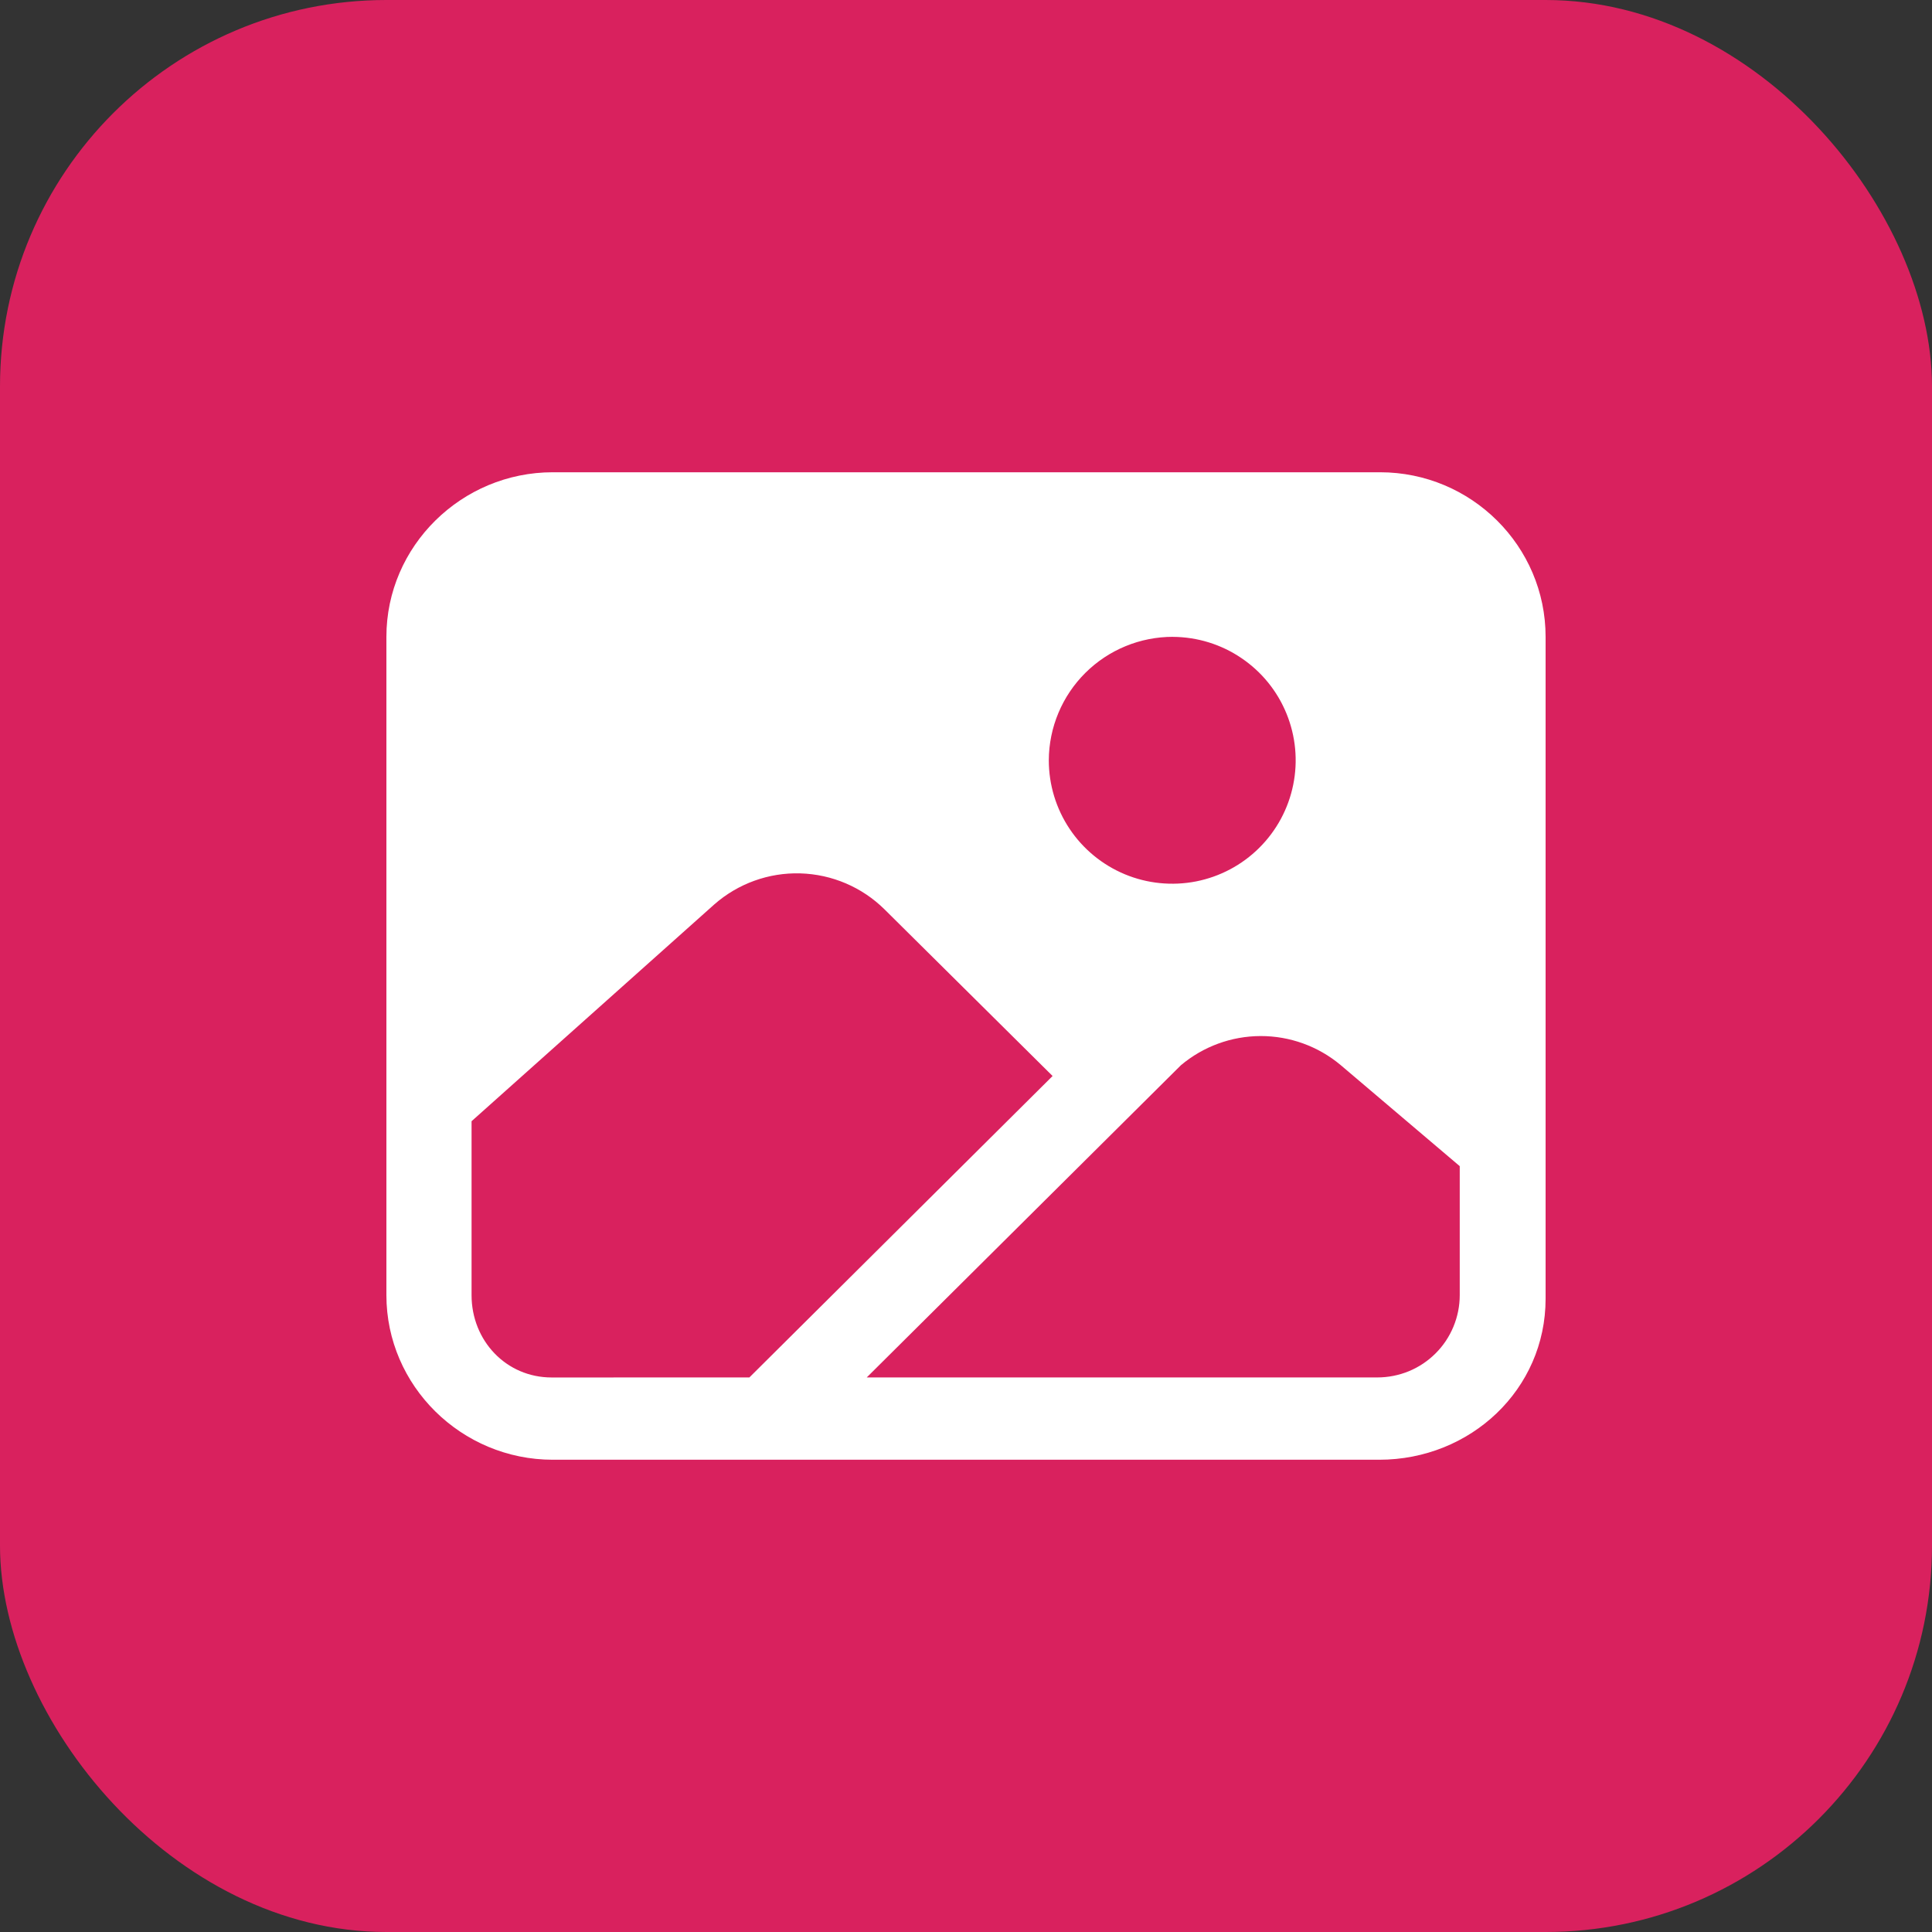
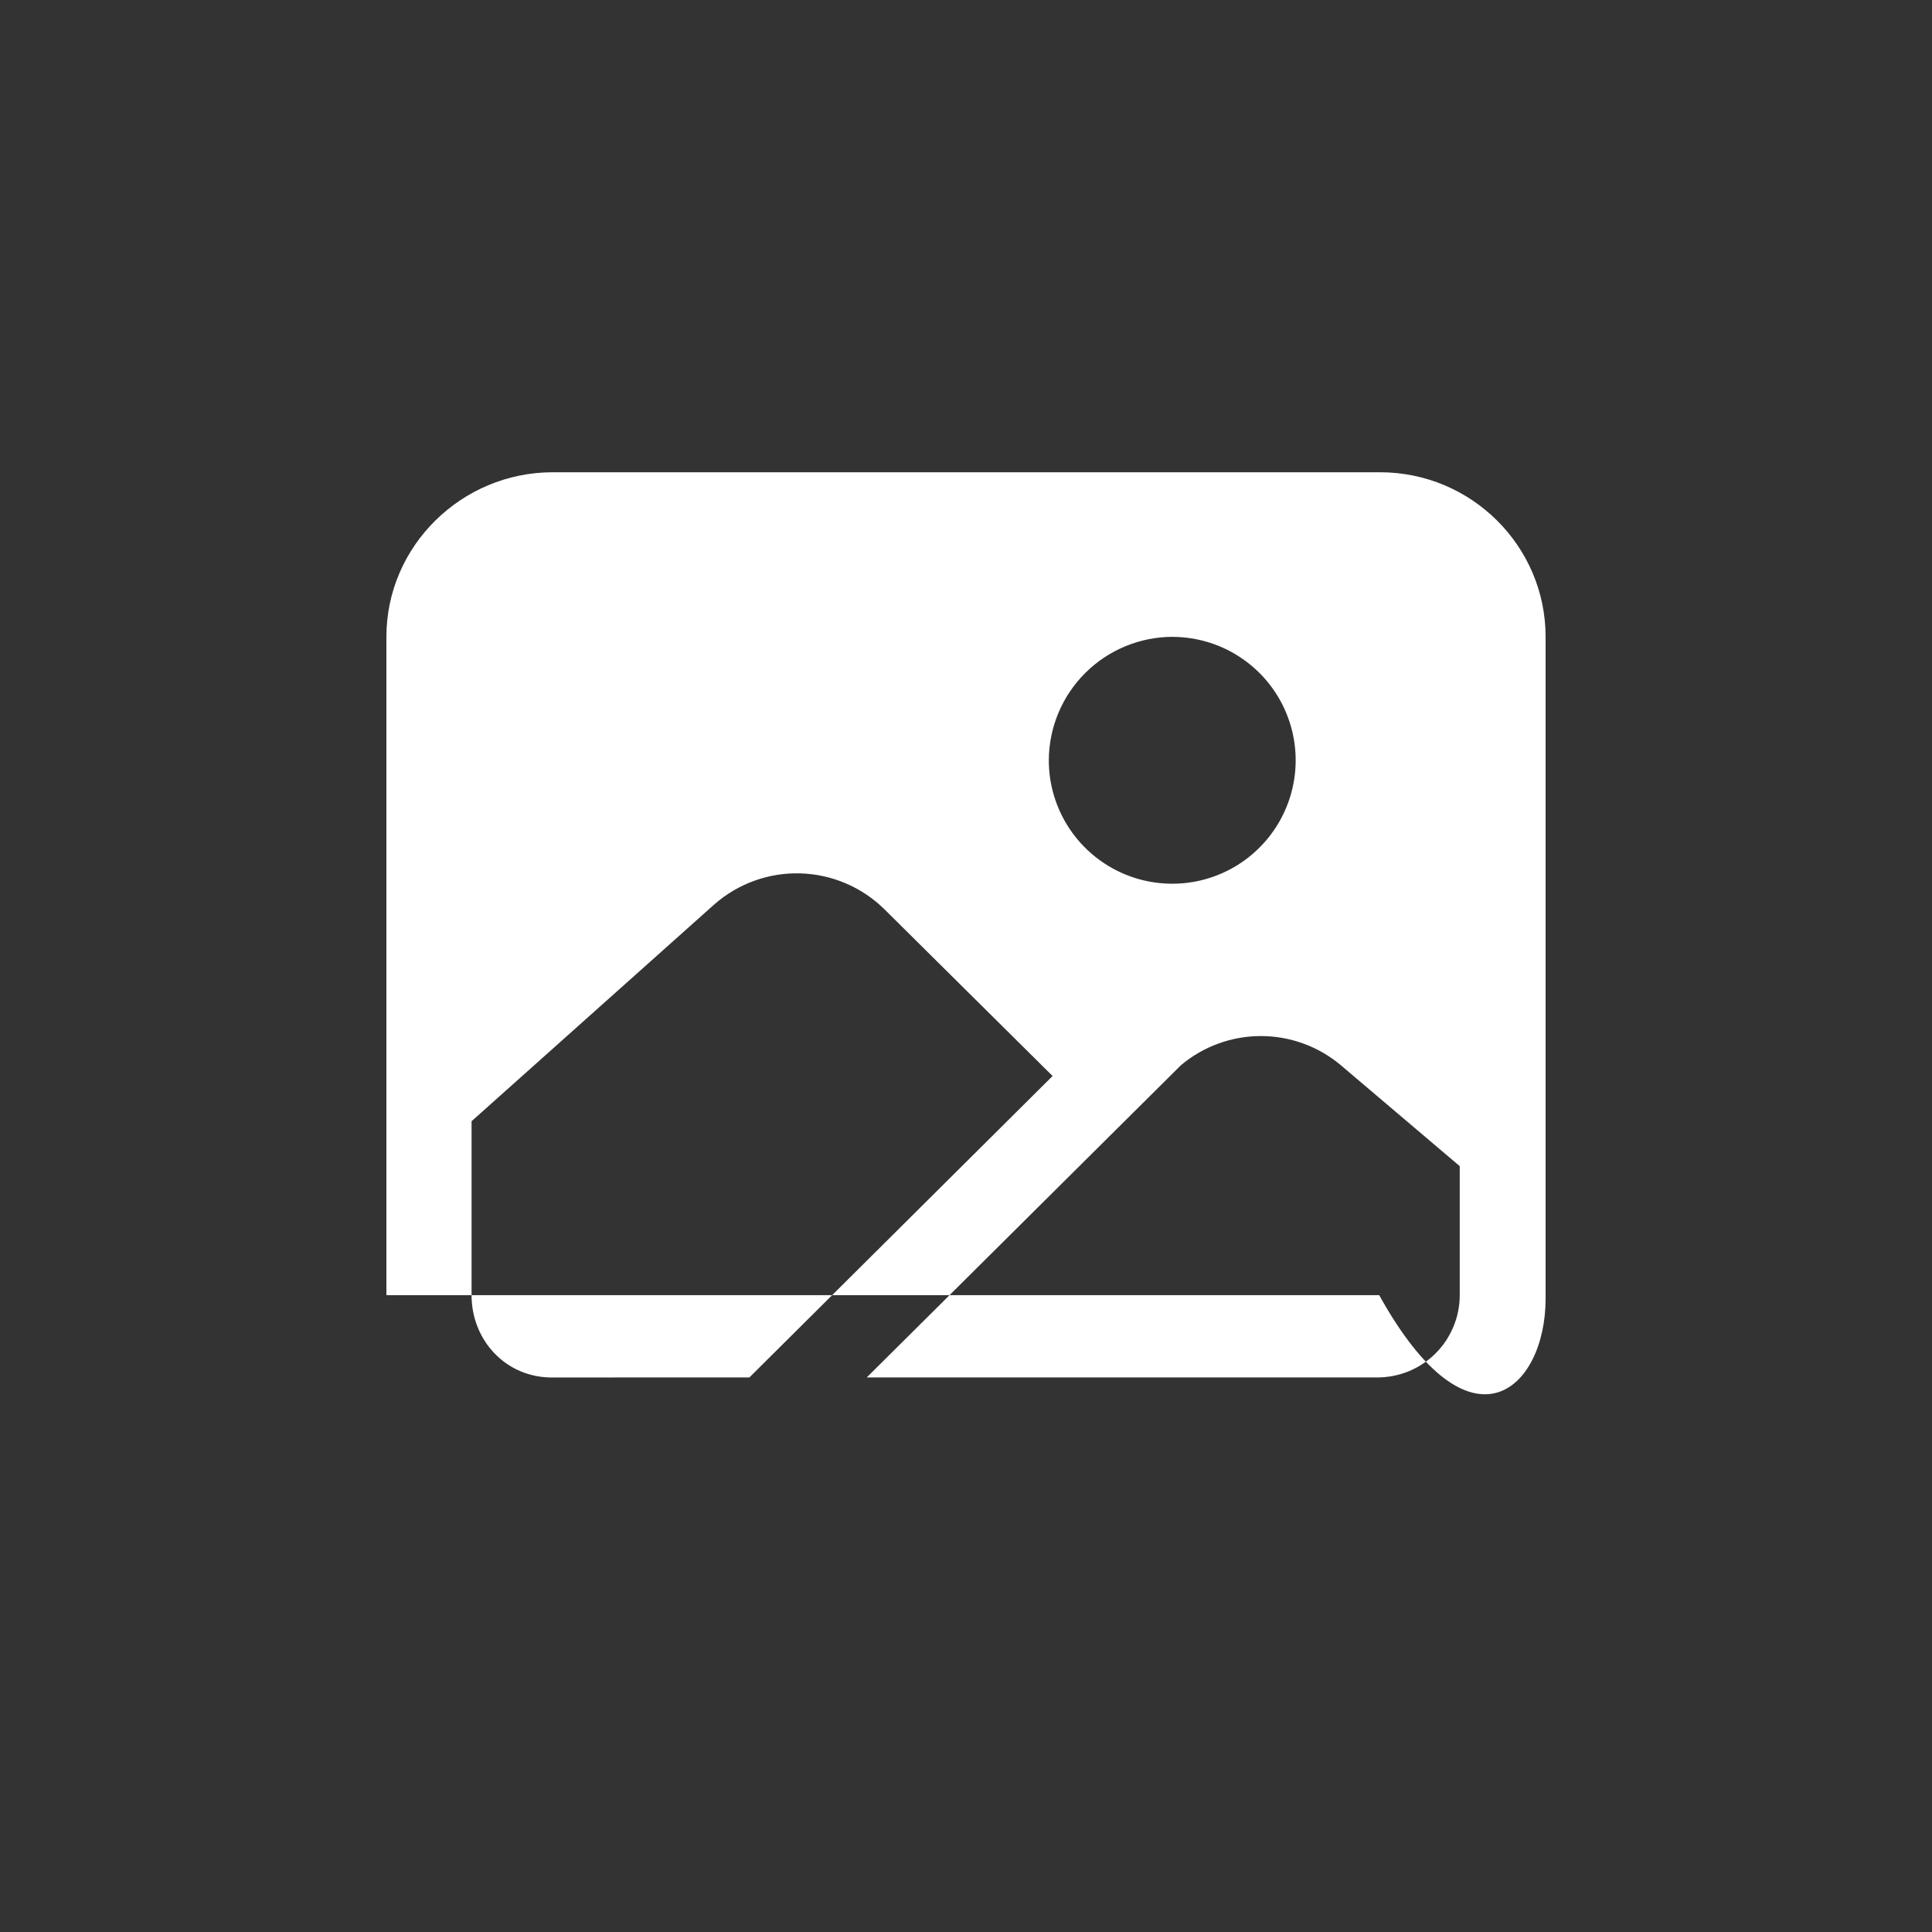
<svg xmlns="http://www.w3.org/2000/svg" width="50" height="50" viewBox="0 0 50 50" fill="none">
  <rect x="0" y="0" width="50" height="50" fill="#333333" stroke="none" />
-   <rect width="50" height="50" rx="10" fill="#D9215E" />
-   <path d="M35.715 12.222H14.306C11.944 12.222 10 14.133 10 16.481V33.519C10 35.867 11.944 37.778 14.306 37.778H35.694C38.056 37.778 40 35.96 40 33.611V16.481C40 14.133 38.078 12.222 35.715 12.222ZM30.357 16.482C30.988 16.486 31.604 16.676 32.126 17.03C32.649 17.383 33.056 17.883 33.294 18.467C33.533 19.051 33.594 19.693 33.468 20.311C33.343 20.93 33.037 21.497 32.589 21.942C32.142 22.387 31.573 22.689 30.954 22.811C30.334 22.932 29.693 22.868 29.111 22.626C28.528 22.383 28.03 21.974 27.68 21.449C27.33 20.924 27.143 20.307 27.143 19.676C27.146 18.827 27.487 18.013 28.089 17.414C28.692 16.815 29.507 16.48 30.357 16.481V16.482ZM14.277 35.649C13.097 35.649 12.204 34.694 12.204 33.519V29.017L18.485 23.407C19.099 22.867 19.896 22.579 20.713 22.603C21.531 22.627 22.309 22.959 22.891 23.534L27.241 27.847L19.394 35.648L14.277 35.649ZM37.778 33.519C37.778 33.799 37.722 34.076 37.615 34.334C37.508 34.593 37.351 34.828 37.153 35.025C36.955 35.223 36.72 35.38 36.461 35.487C36.202 35.593 35.925 35.648 35.645 35.648H22.431L30.561 27.569C31.138 27.083 31.868 26.815 32.623 26.813C33.378 26.811 34.109 27.075 34.689 27.558L37.778 30.18V33.519Z" fill="white" />
+   <path d="M35.715 12.222H14.306C11.944 12.222 10 14.133 10 16.481V33.519H35.694C38.056 37.778 40 35.96 40 33.611V16.481C40 14.133 38.078 12.222 35.715 12.222ZM30.357 16.482C30.988 16.486 31.604 16.676 32.126 17.03C32.649 17.383 33.056 17.883 33.294 18.467C33.533 19.051 33.594 19.693 33.468 20.311C33.343 20.93 33.037 21.497 32.589 21.942C32.142 22.387 31.573 22.689 30.954 22.811C30.334 22.932 29.693 22.868 29.111 22.626C28.528 22.383 28.03 21.974 27.68 21.449C27.33 20.924 27.143 20.307 27.143 19.676C27.146 18.827 27.487 18.013 28.089 17.414C28.692 16.815 29.507 16.48 30.357 16.481V16.482ZM14.277 35.649C13.097 35.649 12.204 34.694 12.204 33.519V29.017L18.485 23.407C19.099 22.867 19.896 22.579 20.713 22.603C21.531 22.627 22.309 22.959 22.891 23.534L27.241 27.847L19.394 35.648L14.277 35.649ZM37.778 33.519C37.778 33.799 37.722 34.076 37.615 34.334C37.508 34.593 37.351 34.828 37.153 35.025C36.955 35.223 36.72 35.38 36.461 35.487C36.202 35.593 35.925 35.648 35.645 35.648H22.431L30.561 27.569C31.138 27.083 31.868 26.815 32.623 26.813C33.378 26.811 34.109 27.075 34.689 27.558L37.778 30.18V33.519Z" fill="white" />
</svg>